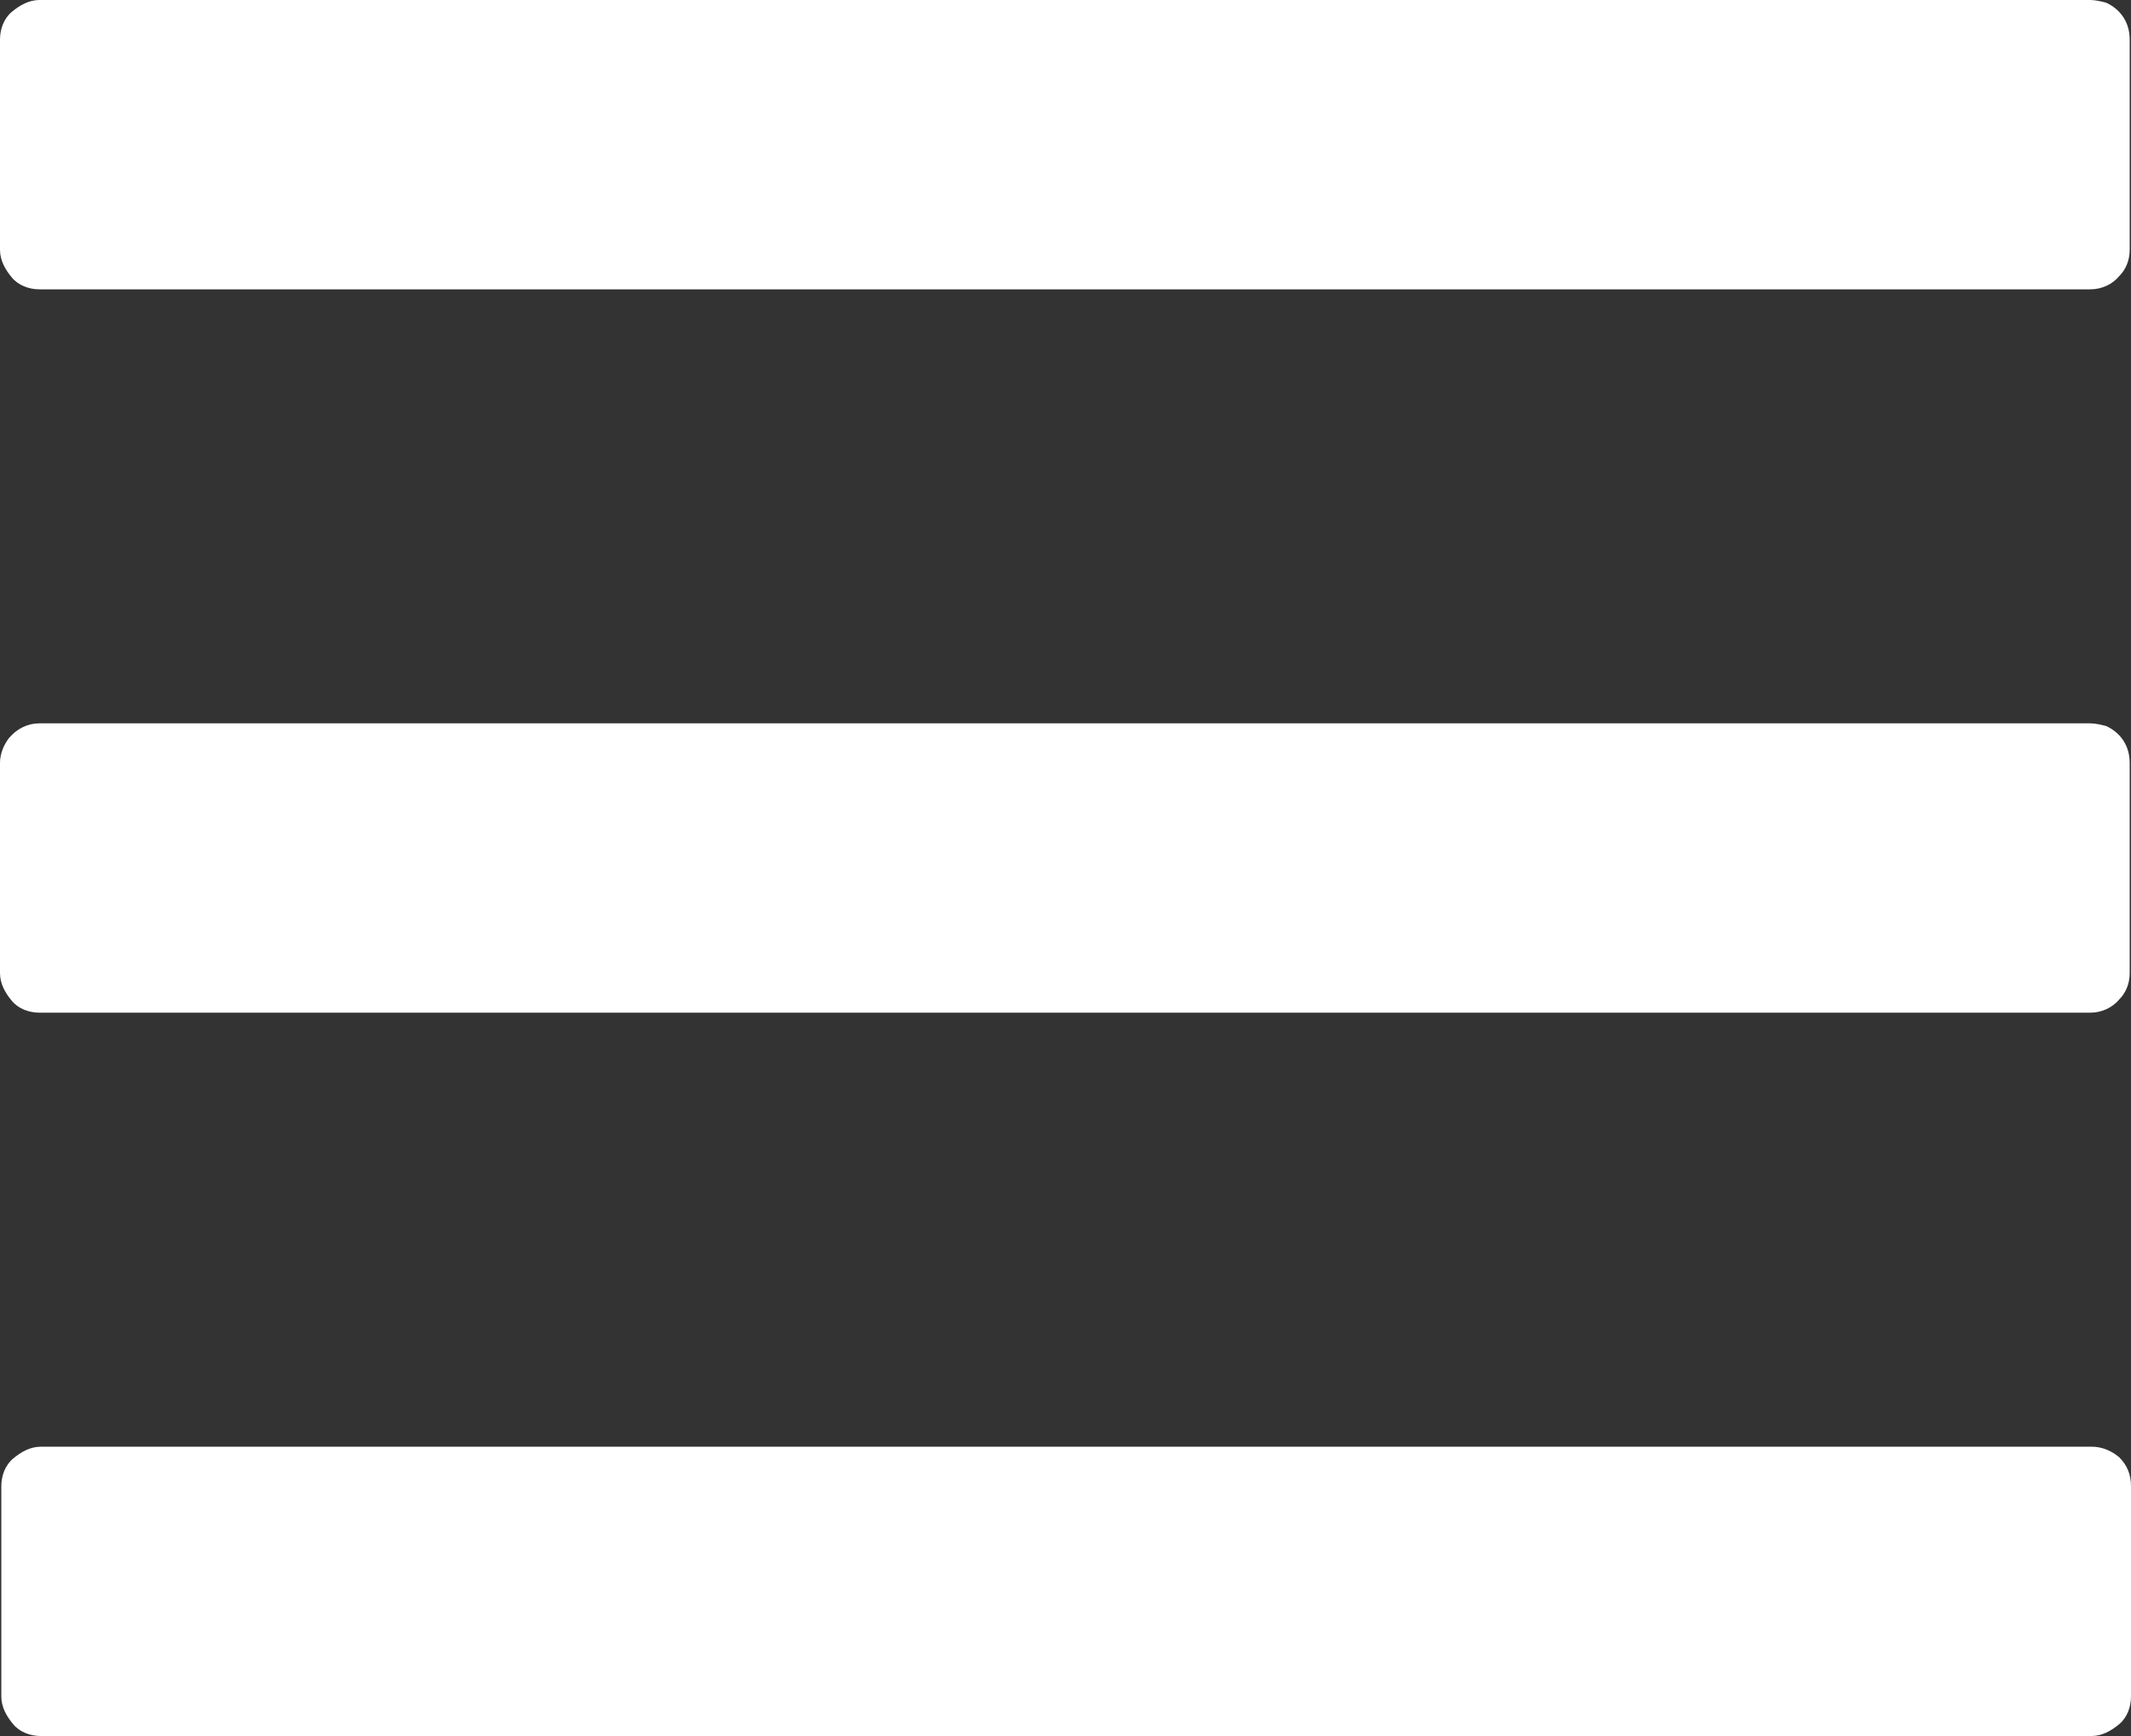
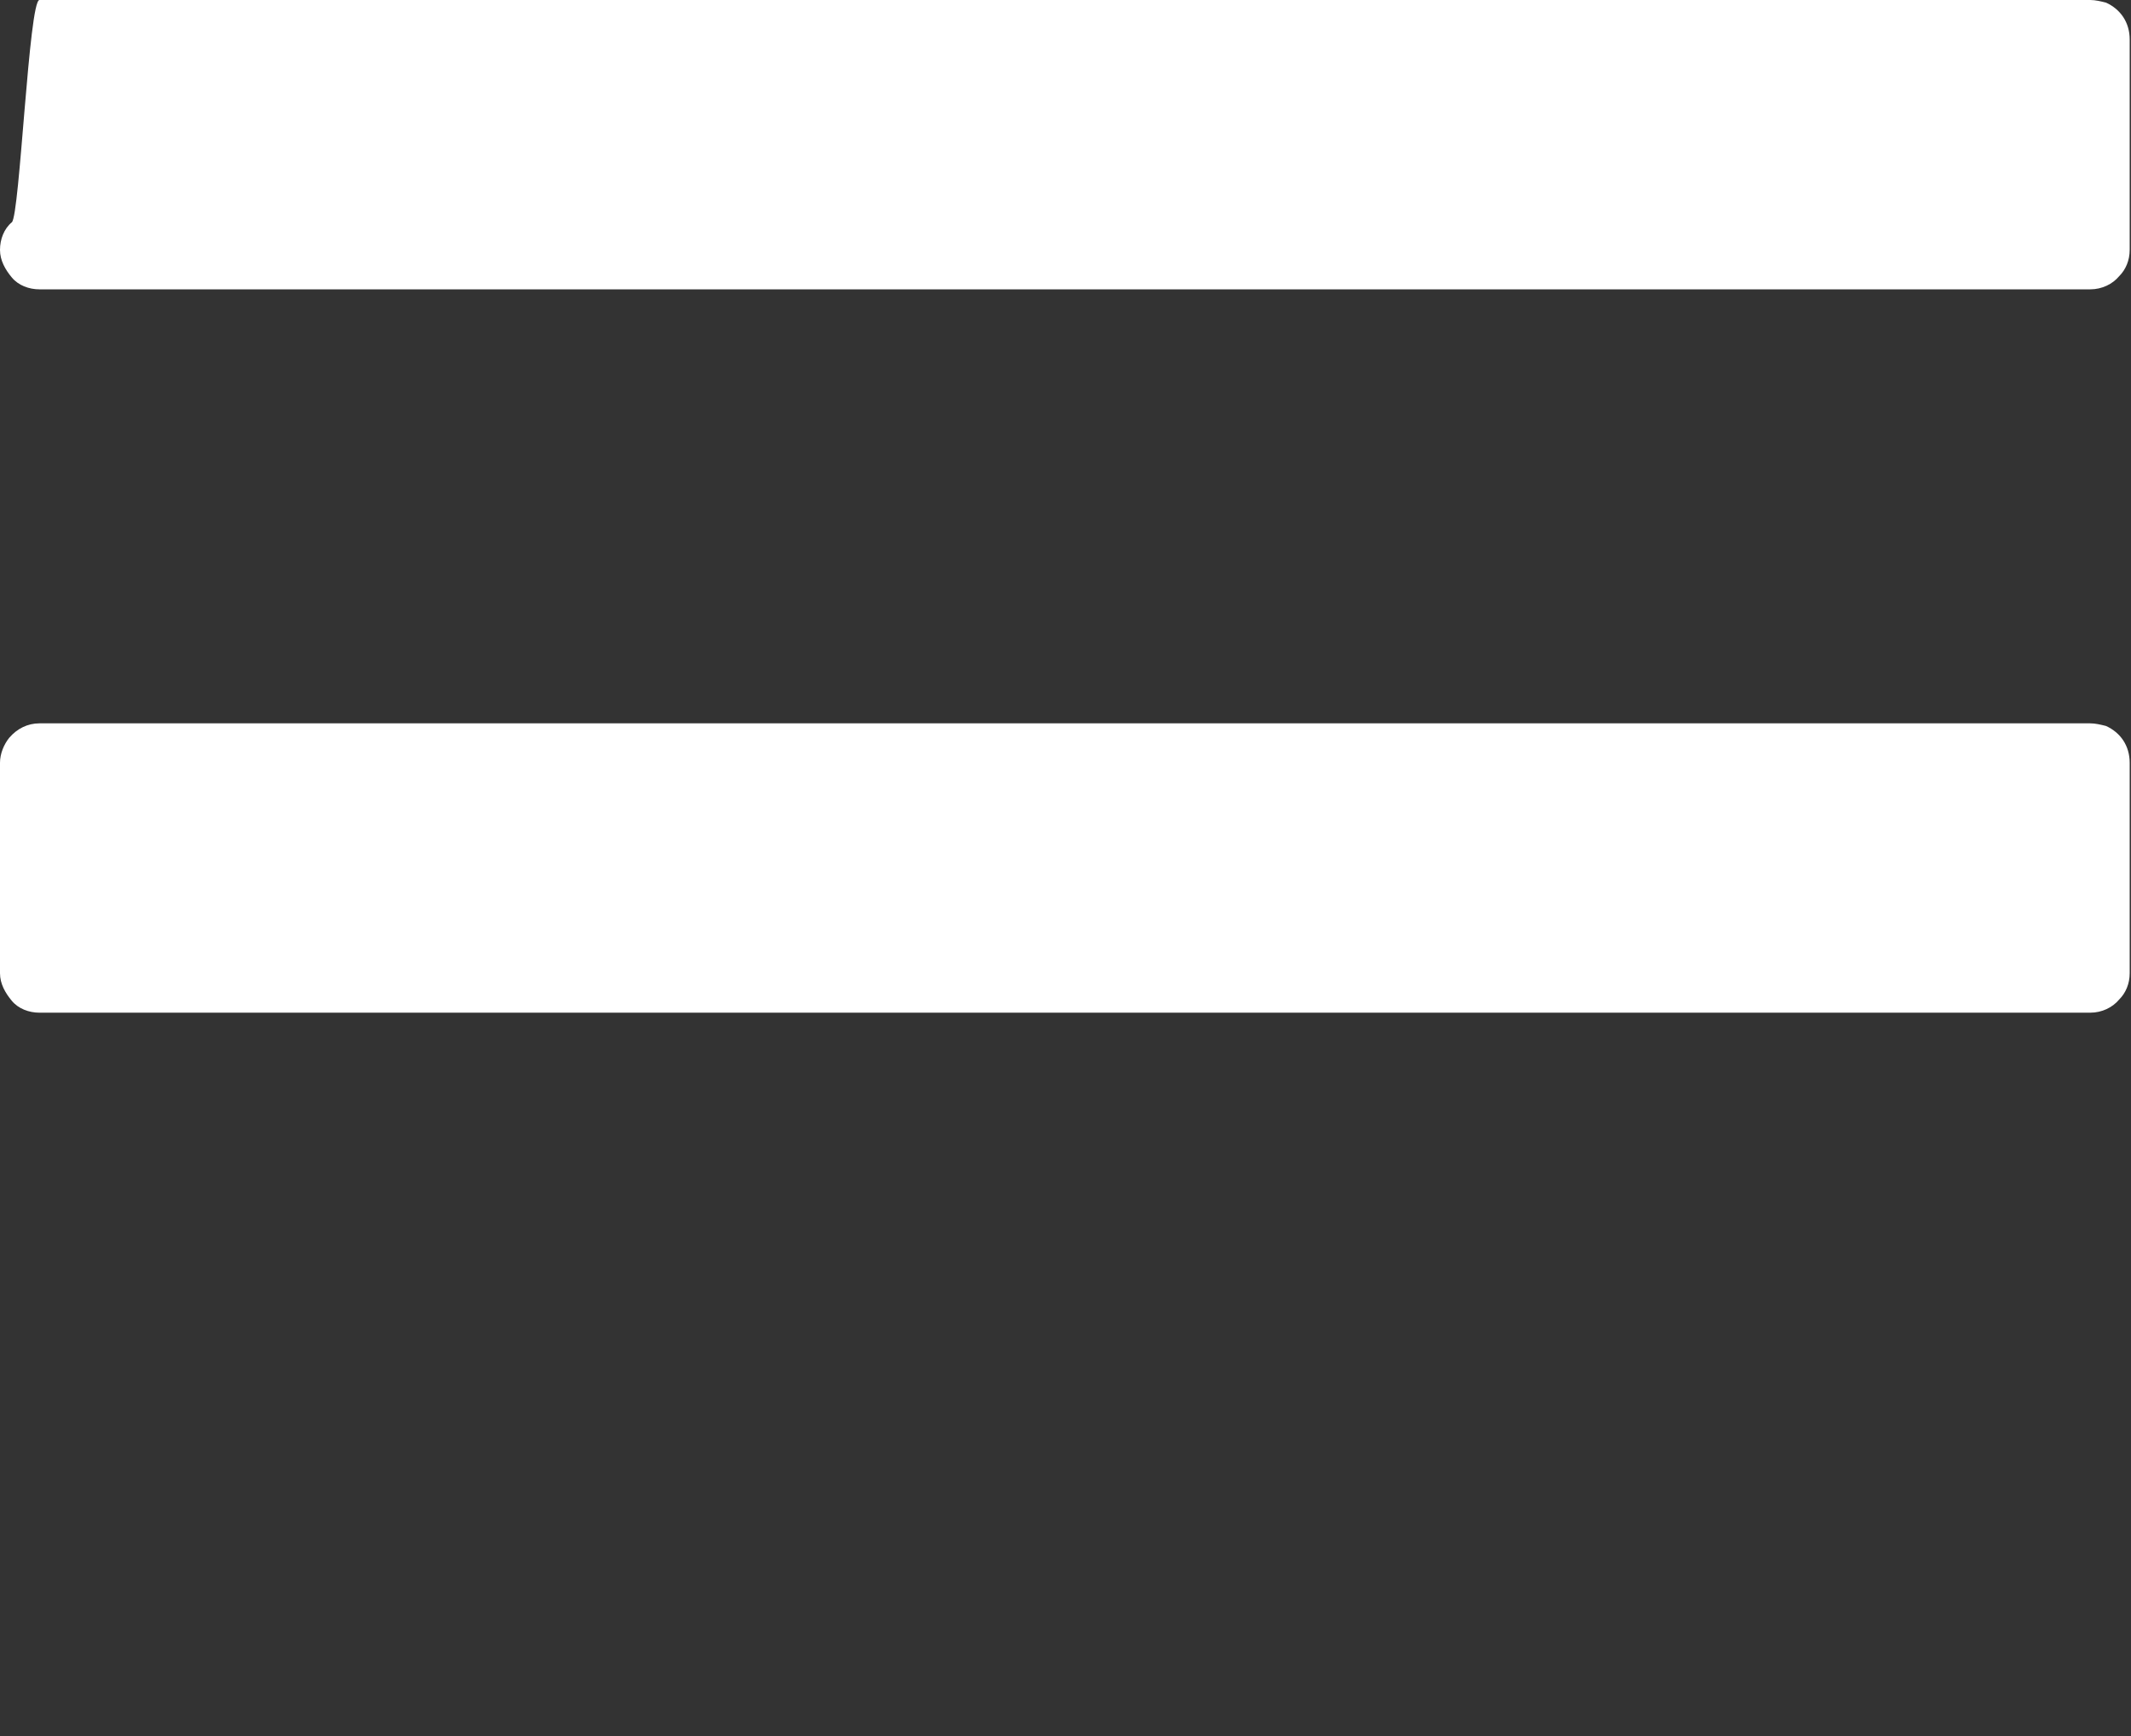
<svg xmlns="http://www.w3.org/2000/svg" version="1.1" id="Layer_1" x="0px" y="0px" viewBox="0 0 162 132" style="enable-background:new 0 0 162 132;" xml:space="preserve">
  <rect x="0" y="0" width="162" height="132" fill="#333333" stroke="none" />
  <style type="text/css">
	.st0{fill:#FFFFFF;}
</style>
  <g id="Layer_5">
    <g>
-       <path class="st0" d="M158.9,22H3c-0.8,0-1.6-0.3-2.1-0.9S0,19.8,0,19V3c0-0.8,0.3-1.6,0.9-2.1S2.2,0,3,0h155.9    c0.4,0,0.8,0.1,1.2,0.2c1.1,0.5,1.8,1.5,1.8,2.8v16c0,0.8-0.3,1.5-0.8,2C160.6,21.6,159.8,22,158.9,22z" />
-       <path class="st0" d="M159,132H3.1c-0.8,0-1.6-0.3-2.1-0.9s-0.9-1.3-0.9-2.1v-16c0-0.8,0.3-1.6,0.9-2.1s1.3-0.9,2.1-0.9H159    c0.8,0,1.5,0.3,2.1,0.8c0.6,0.6,0.9,1.3,0.9,2.2v16c0,0.8-0.3,1.6-0.9,2.1S159.8,132,159,132z" />
+       <path class="st0" d="M158.9,22H3c-0.8,0-1.6-0.3-2.1-0.9S0,19.8,0,19c0-0.8,0.3-1.6,0.9-2.1S2.2,0,3,0h155.9    c0.4,0,0.8,0.1,1.2,0.2c1.1,0.5,1.8,1.5,1.8,2.8v16c0,0.8-0.3,1.5-0.8,2C160.6,21.6,159.8,22,158.9,22z" />
      <path class="st0" d="M158.9,77H3c-0.8,0-1.6-0.3-2.1-0.9S0,74.8,0,74V58c0-0.7,0.3-1.4,0.7-1.9C1.3,55.4,2.1,55,3,55h155.9    c0.4,0,0.8,0.1,1.2,0.2c1.1,0.5,1.8,1.5,1.8,2.8v16c0,0.8-0.3,1.5-0.8,2C160.6,76.6,159.8,77,158.9,77z" />
    </g>
  </g>
</svg>